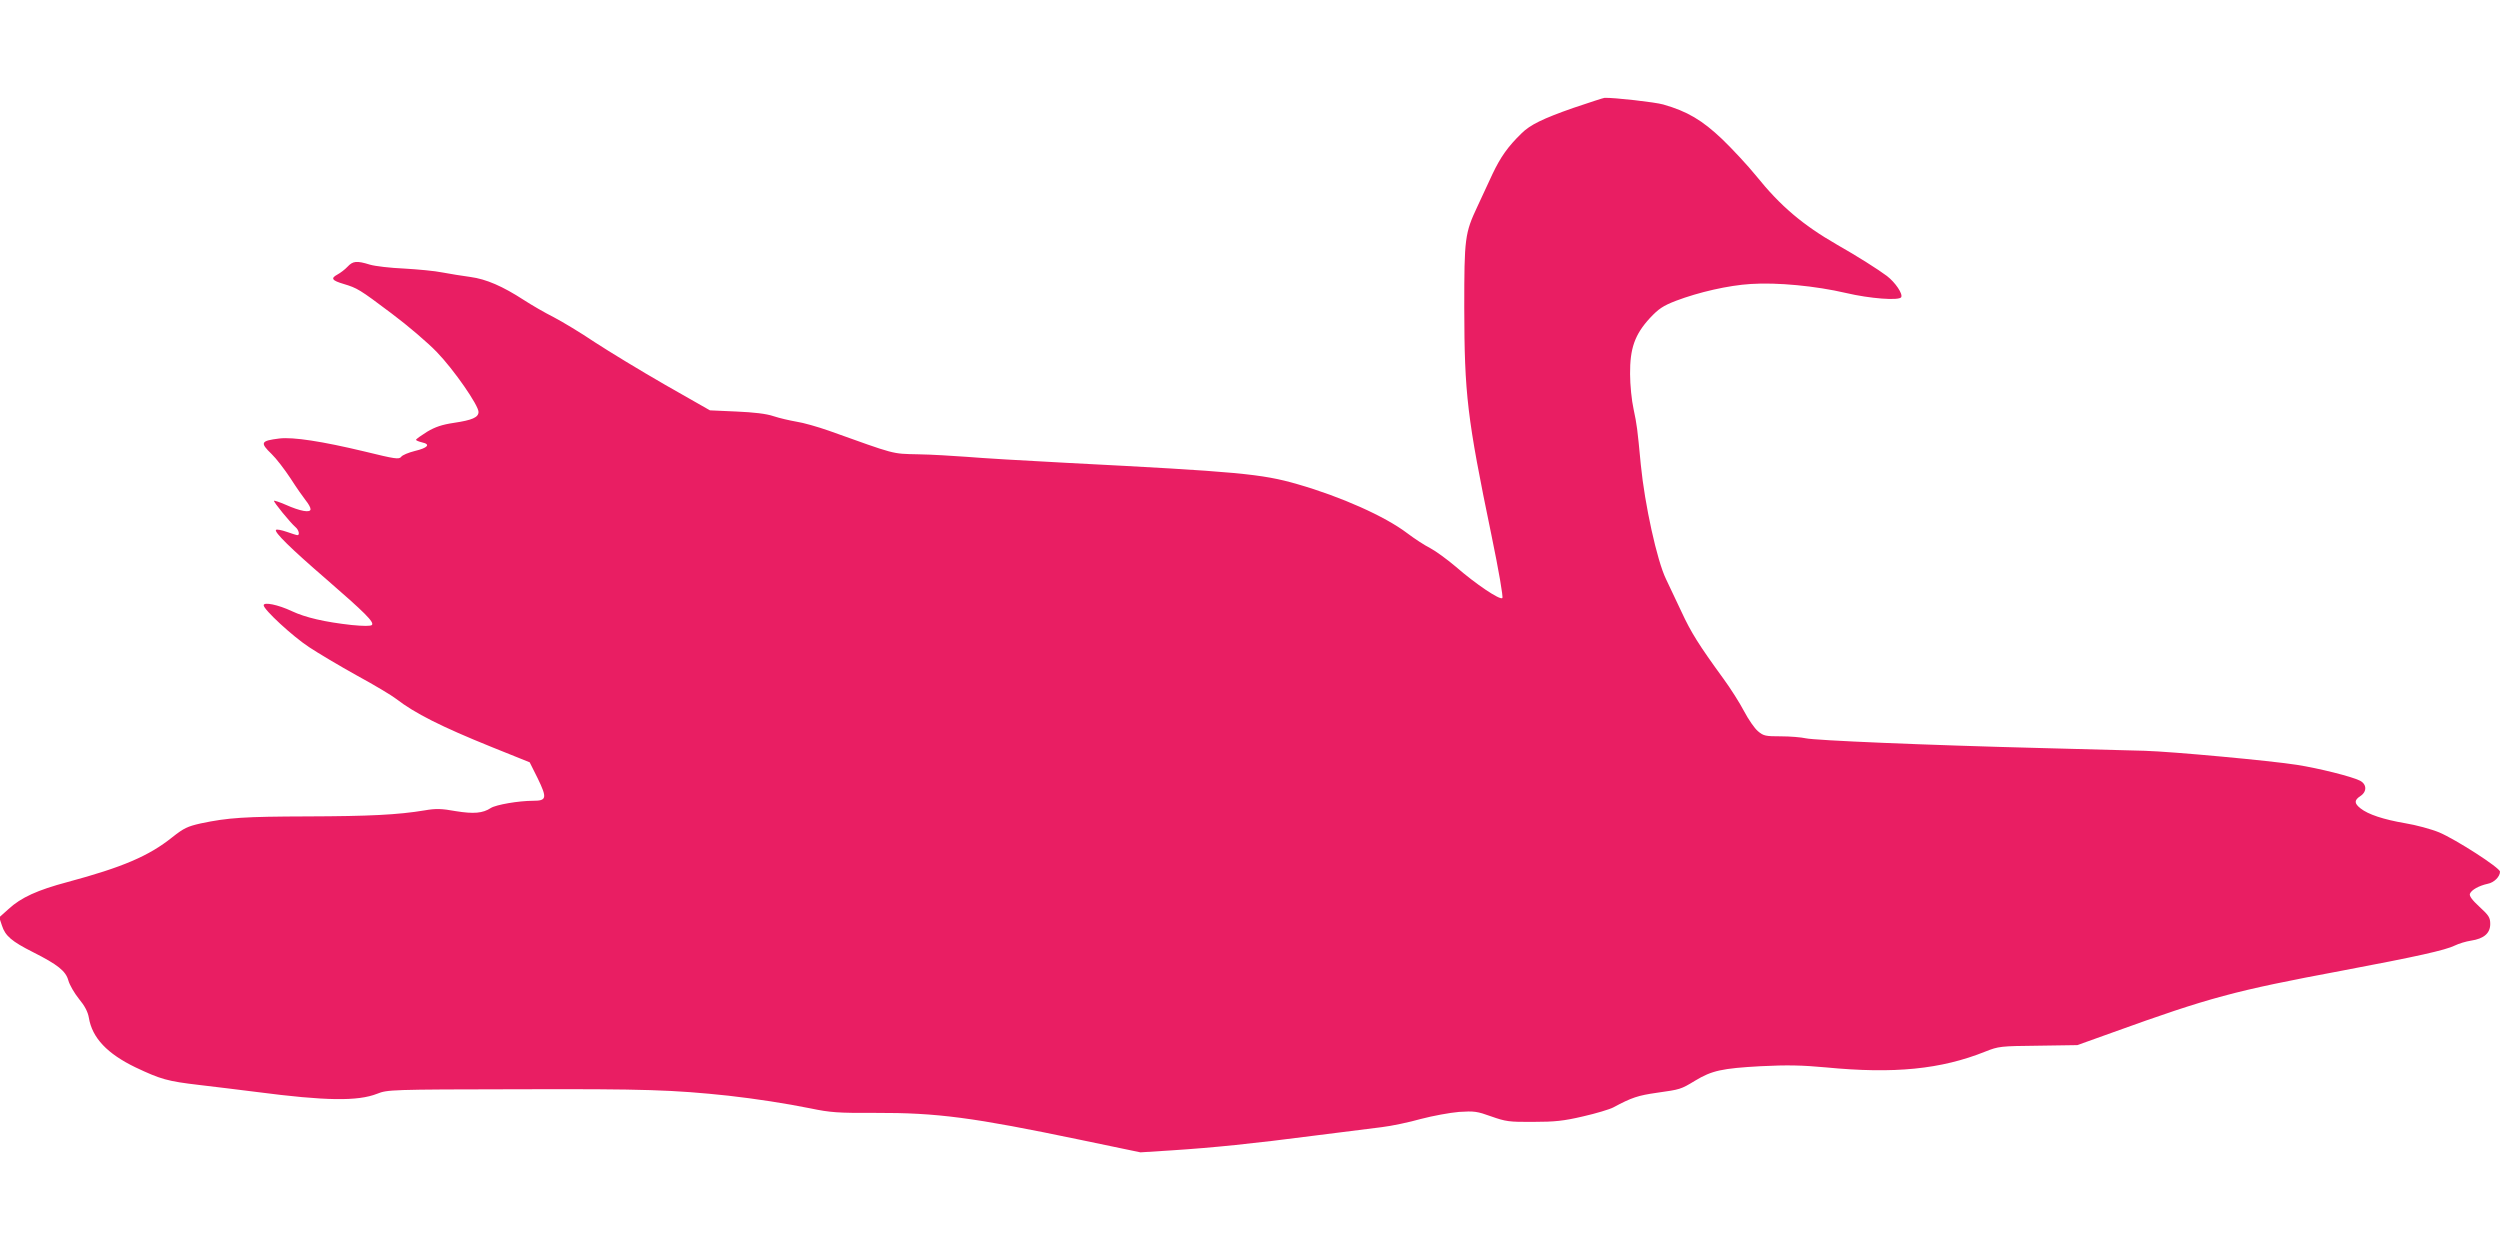
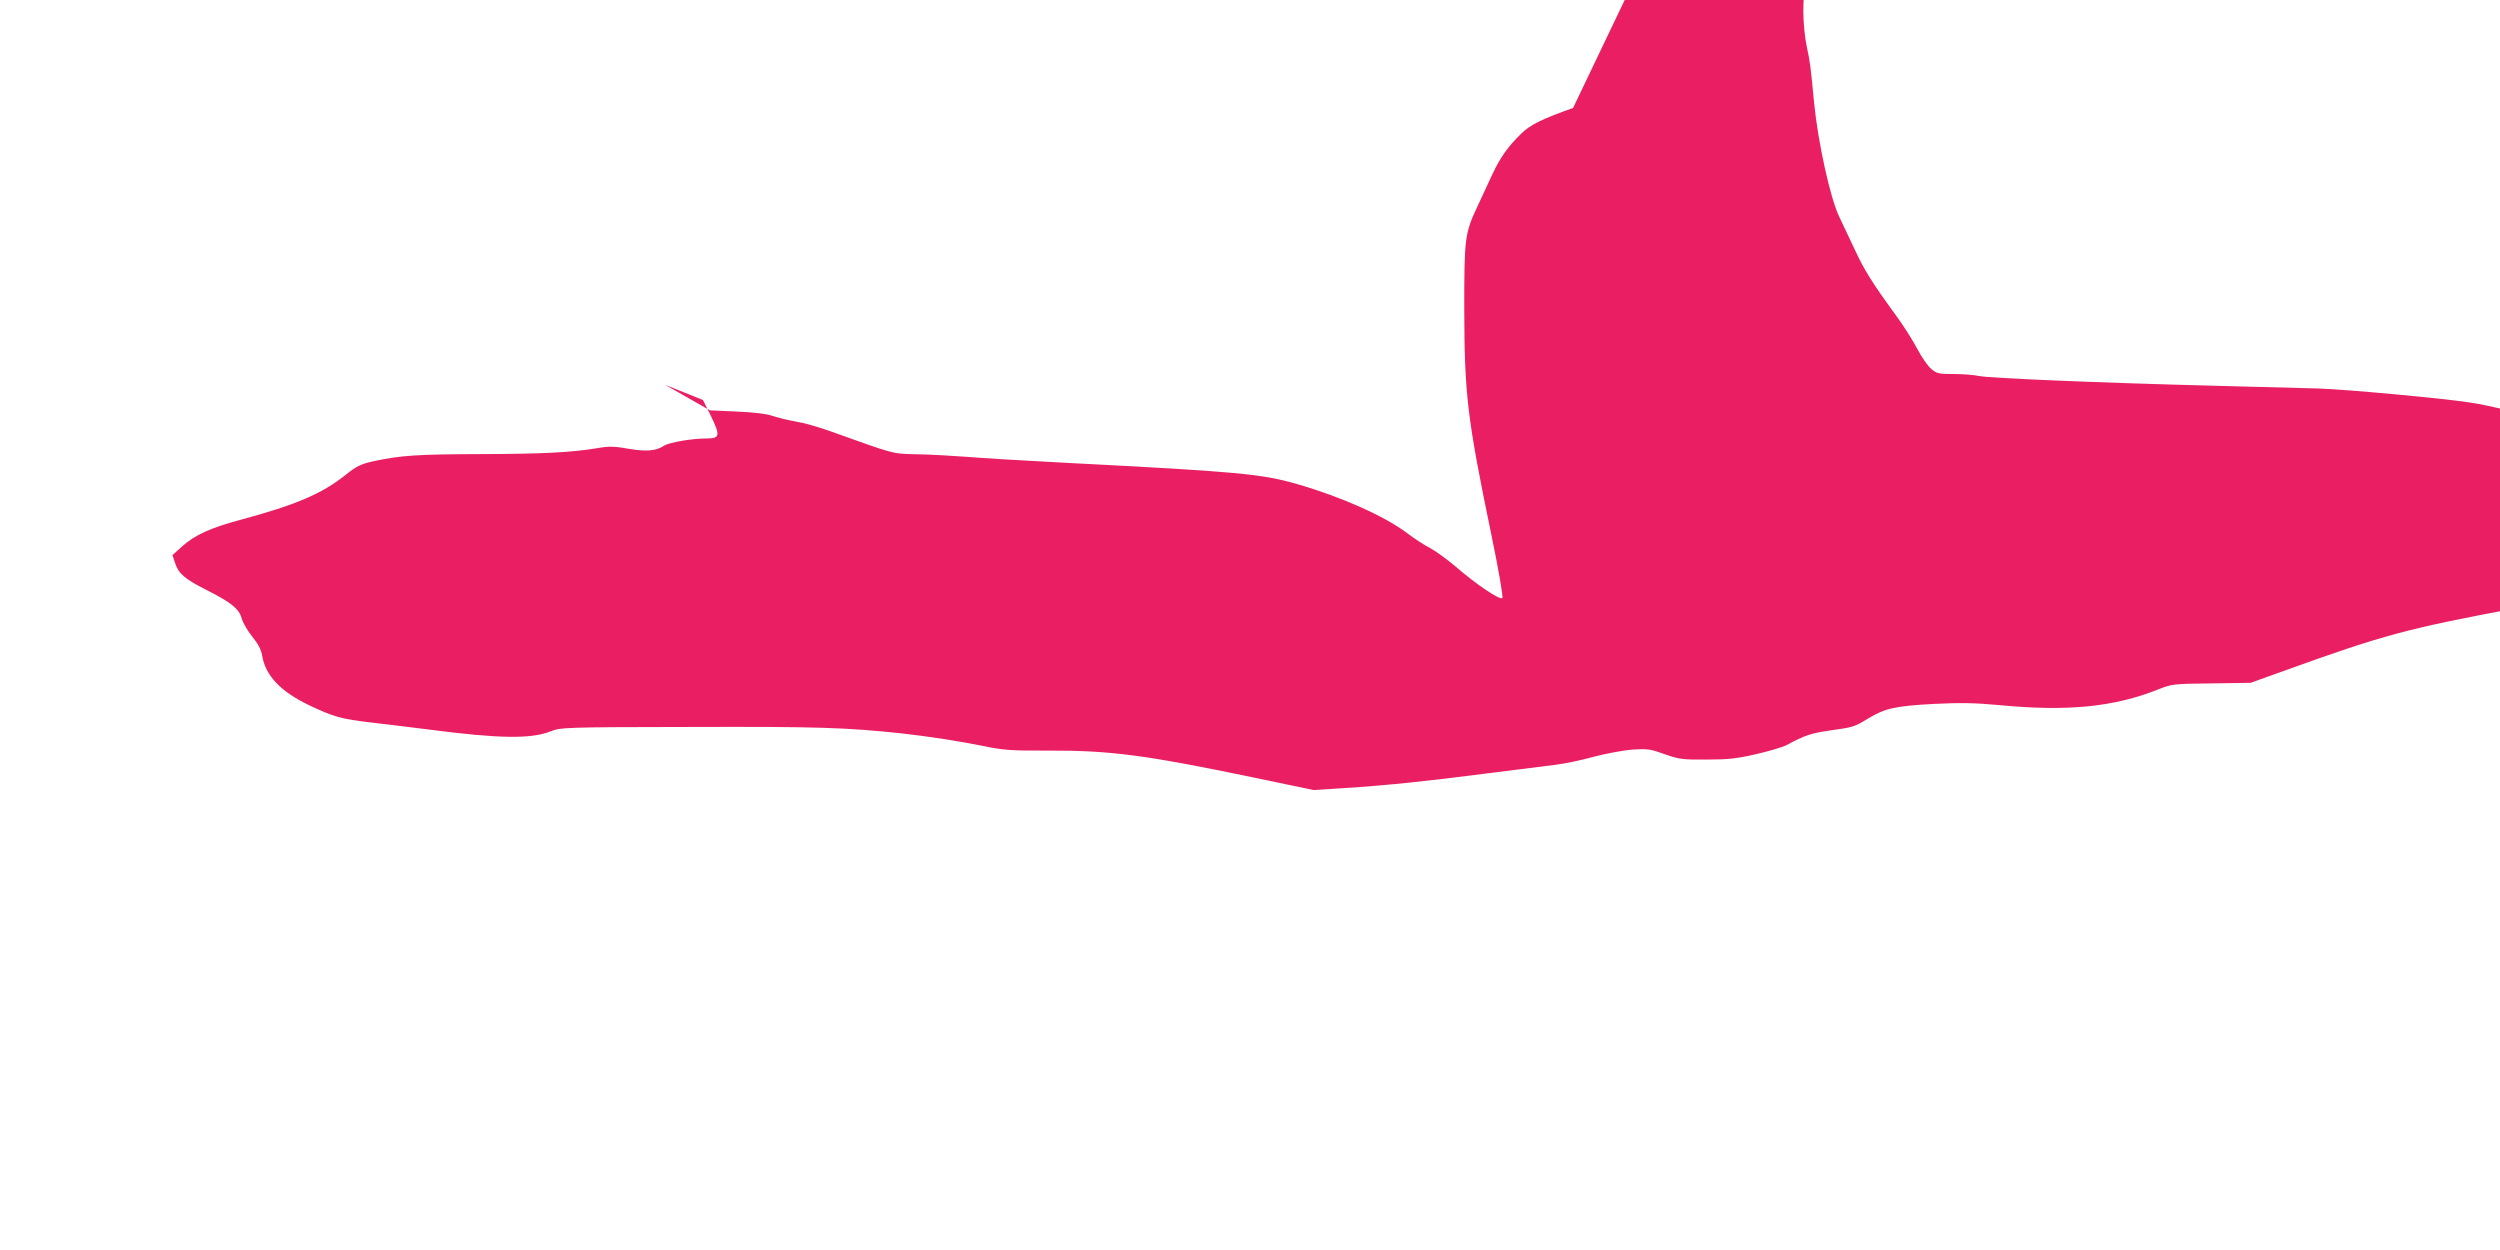
<svg xmlns="http://www.w3.org/2000/svg" version="1.0" width="1280pt" height="640pt" viewBox="0 0 1280 640" preserveAspectRatio="xMidYMid meet">
  <g transform="translate(0,640) scale(0.1,-0.1)" fill="#e91e63" stroke="none">
-     <path d="M8054 5847 c-154 -54 -220 -86 -264 -130 -70 -68 -107 -121 -148 -207 -24 -52 -59 -128 -78 -168 -64 -136 -67 -162 -67 -517 1 -445 14 -560 139 -1164 38 -184 61 -318 56 -323 -12 -12 -137 72 -239 161 -45 38 -104 81 -131 95 -28 14 -80 48 -117 76 -113 86 -339 187 -562 251 -183 53 -304 64 -1178 109 -214 11 -446 25 -515 31 -69 5 -181 12 -250 13 -136 3 -110 -3 -457 121 -57 20 -131 41 -165 46 -34 6 -87 18 -117 28 -38 13 -101 20 -191 24 l-135 6 -230 131 c-127 73 -288 171 -360 218 -71 48 -166 105 -210 128 -44 22 -113 62 -153 88 -108 70 -192 107 -274 118 -40 5 -104 16 -143 23 -38 8 -127 16 -196 20 -70 3 -148 12 -175 20 -68 21 -87 19 -115 -11 -13 -14 -37 -32 -52 -40 -35 -19 -28 -30 33 -48 69 -21 79 -26 245 -151 83 -62 187 -151 232 -198 87 -90 213 -272 213 -306 0 -28 -32 -42 -126 -56 -61 -9 -96 -21 -138 -46 -30 -19 -56 -37 -56 -41 0 -3 14 -9 31 -13 45 -10 30 -28 -37 -44 -32 -8 -64 -21 -70 -30 -11 -14 -31 -11 -186 27 -221 53 -367 75 -437 67 -97 -12 -101 -21 -40 -80 23 -22 66 -78 97 -125 30 -47 66 -98 78 -113 13 -16 24 -35 24 -44 0 -20 -52 -11 -128 23 -30 13 -57 22 -59 20 -5 -4 85 -114 110 -135 17 -14 23 -41 10 -41 -5 0 -29 8 -55 17 -26 9 -51 14 -55 10 -10 -11 74 -94 257 -252 197 -171 248 -221 234 -235 -6 -6 -43 -6 -104 0 -136 15 -236 38 -306 71 -70 33 -144 48 -144 30 0 -22 147 -158 232 -214 45 -30 156 -96 246 -146 90 -49 180 -103 200 -119 96 -74 230 -142 490 -247 l194 -78 41 -82 c49 -101 46 -115 -23 -115 -75 0 -190 -20 -217 -37 -41 -27 -88 -31 -180 -16 -72 13 -101 14 -158 4 -138 -23 -285 -30 -600 -31 -323 -1 -406 -6 -548 -36 -66 -15 -86 -24 -144 -70 -121 -97 -255 -154 -537 -230 -154 -41 -238 -79 -302 -138 l-48 -43 14 -42 c17 -53 50 -81 159 -136 127 -64 168 -97 181 -145 6 -22 30 -64 54 -94 30 -36 46 -67 51 -97 17 -103 94 -184 239 -254 129 -61 163 -71 326 -90 80 -9 213 -26 295 -36 353 -46 517 -48 616 -9 53 21 66 22 724 23 652 2 791 -3 1075 -33 141 -16 291 -39 420 -65 101 -21 141 -24 330 -23 320 1 500 -23 1052 -138 l307 -64 158 10 c216 14 421 35 728 75 143 18 301 38 350 44 50 6 140 25 200 42 61 16 148 32 195 36 78 5 93 3 165 -23 74 -26 91 -29 215 -28 111 0 157 5 255 28 66 15 136 36 155 46 95 51 126 61 223 75 120 17 122 17 196 62 86 52 138 63 335 74 139 7 213 5 334 -6 350 -34 590 -10 817 81 68 27 77 28 270 30 l201 3 184 66 c493 178 620 212 1170 315 387 73 530 105 579 129 20 10 57 21 83 25 66 10 98 38 98 85 0 33 -7 44 -55 88 -39 36 -53 56 -49 67 8 20 46 41 91 51 33 6 63 37 63 62 0 20 -226 165 -311 201 -41 17 -119 38 -174 47 -111 19 -190 45 -229 76 -33 26 -33 42 -1 63 35 23 33 61 -2 79 -41 21 -213 64 -323 81 -132 21 -640 68 -780 72 -63 2 -302 8 -530 14 -591 15 -1158 39 -1205 50 -22 5 -79 10 -127 10 -78 0 -89 2 -117 26 -17 14 -49 60 -71 102 -22 42 -70 118 -106 167 -126 173 -166 237 -215 343 -28 59 -63 134 -79 167 -46 94 -109 382 -129 585 -18 190 -20 204 -37 285 -10 44 -18 125 -18 180 -1 131 24 202 101 286 45 48 67 63 134 89 116 44 268 79 383 86 135 9 333 -10 487 -46 123 -29 271 -40 283 -22 10 17 -30 76 -73 109 -44 33 -151 101 -255 160 -177 102 -290 198 -414 352 -43 53 -122 138 -175 189 -101 96 -178 142 -301 177 -41 12 -255 36 -301 34 -5 0 -78 -24 -161 -52z" />
+     <path d="M8054 5847 c-154 -54 -220 -86 -264 -130 -70 -68 -107 -121 -148 -207 -24 -52 -59 -128 -78 -168 -64 -136 -67 -162 -67 -517 1 -445 14 -560 139 -1164 38 -184 61 -318 56 -323 -12 -12 -137 72 -239 161 -45 38 -104 81 -131 95 -28 14 -80 48 -117 76 -113 86 -339 187 -562 251 -183 53 -304 64 -1178 109 -214 11 -446 25 -515 31 -69 5 -181 12 -250 13 -136 3 -110 -3 -457 121 -57 20 -131 41 -165 46 -34 6 -87 18 -117 28 -38 13 -101 20 -191 24 l-135 6 -230 131 l194 -78 41 -82 c49 -101 46 -115 -23 -115 -75 0 -190 -20 -217 -37 -41 -27 -88 -31 -180 -16 -72 13 -101 14 -158 4 -138 -23 -285 -30 -600 -31 -323 -1 -406 -6 -548 -36 -66 -15 -86 -24 -144 -70 -121 -97 -255 -154 -537 -230 -154 -41 -238 -79 -302 -138 l-48 -43 14 -42 c17 -53 50 -81 159 -136 127 -64 168 -97 181 -145 6 -22 30 -64 54 -94 30 -36 46 -67 51 -97 17 -103 94 -184 239 -254 129 -61 163 -71 326 -90 80 -9 213 -26 295 -36 353 -46 517 -48 616 -9 53 21 66 22 724 23 652 2 791 -3 1075 -33 141 -16 291 -39 420 -65 101 -21 141 -24 330 -23 320 1 500 -23 1052 -138 l307 -64 158 10 c216 14 421 35 728 75 143 18 301 38 350 44 50 6 140 25 200 42 61 16 148 32 195 36 78 5 93 3 165 -23 74 -26 91 -29 215 -28 111 0 157 5 255 28 66 15 136 36 155 46 95 51 126 61 223 75 120 17 122 17 196 62 86 52 138 63 335 74 139 7 213 5 334 -6 350 -34 590 -10 817 81 68 27 77 28 270 30 l201 3 184 66 c493 178 620 212 1170 315 387 73 530 105 579 129 20 10 57 21 83 25 66 10 98 38 98 85 0 33 -7 44 -55 88 -39 36 -53 56 -49 67 8 20 46 41 91 51 33 6 63 37 63 62 0 20 -226 165 -311 201 -41 17 -119 38 -174 47 -111 19 -190 45 -229 76 -33 26 -33 42 -1 63 35 23 33 61 -2 79 -41 21 -213 64 -323 81 -132 21 -640 68 -780 72 -63 2 -302 8 -530 14 -591 15 -1158 39 -1205 50 -22 5 -79 10 -127 10 -78 0 -89 2 -117 26 -17 14 -49 60 -71 102 -22 42 -70 118 -106 167 -126 173 -166 237 -215 343 -28 59 -63 134 -79 167 -46 94 -109 382 -129 585 -18 190 -20 204 -37 285 -10 44 -18 125 -18 180 -1 131 24 202 101 286 45 48 67 63 134 89 116 44 268 79 383 86 135 9 333 -10 487 -46 123 -29 271 -40 283 -22 10 17 -30 76 -73 109 -44 33 -151 101 -255 160 -177 102 -290 198 -414 352 -43 53 -122 138 -175 189 -101 96 -178 142 -301 177 -41 12 -255 36 -301 34 -5 0 -78 -24 -161 -52z" />
  </g>
</svg>